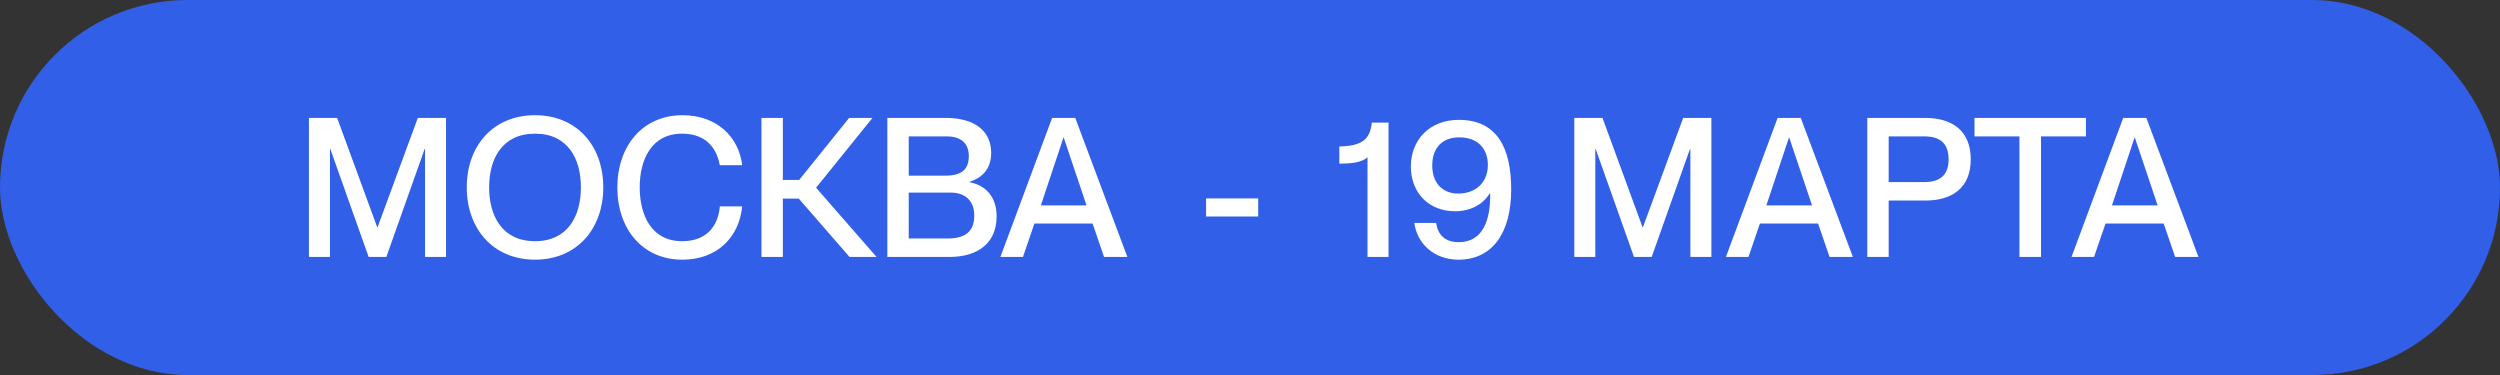
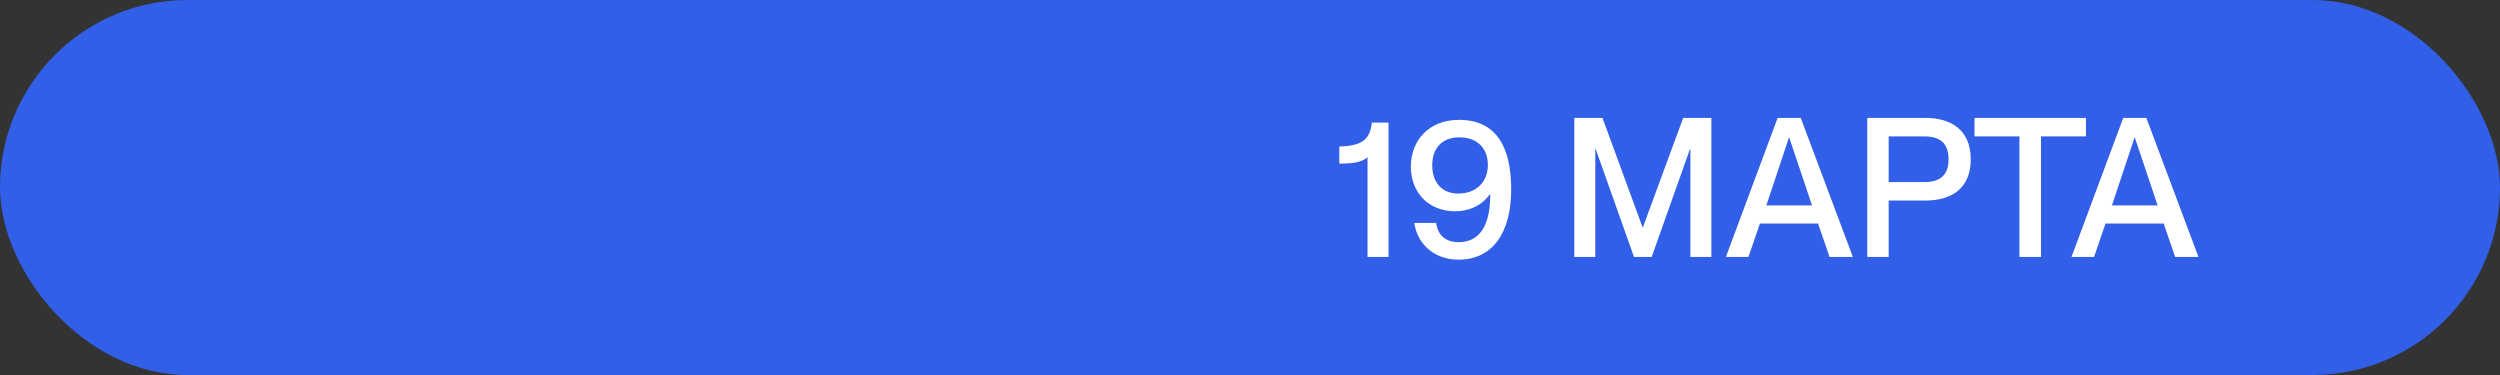
<svg xmlns="http://www.w3.org/2000/svg" width="360" height="54" viewBox="0 0 360 54" fill="none">
  <rect x="0" y="0" width="360" height="54" fill="#333333" stroke="none" />
  <rect width="360" height="54" rx="27" fill="#315FE8" />
-   <path d="M47.512 37H44.488V16.98H48.548L54.316 32.716H54.372L60.168 16.98H64.228V37H61.204V21.46H61.148L55.632 37H53.084L47.568 21.46H47.512V37ZM77.043 37.392C71.051 37.392 67.215 32.996 67.215 26.976C67.215 20.956 71.051 16.588 77.043 16.588C83.035 16.588 86.871 20.956 86.871 26.976C86.871 32.996 83.035 37.392 77.043 37.392ZM77.043 34.732C81.775 34.732 83.651 31.092 83.651 26.976C83.651 22.86 81.775 19.248 77.043 19.248C72.311 19.248 70.435 22.86 70.435 26.976C70.435 31.092 72.311 34.732 77.043 34.732ZM98.251 37.392C92.567 37.392 88.899 33.024 88.899 27.004C88.899 20.956 92.595 16.588 98.279 16.588C103.291 16.588 106.399 19.78 106.875 23.784H103.655C103.291 21.824 102.059 19.248 98.223 19.248C93.799 19.248 92.119 23 92.119 26.976C92.119 30.98 93.799 34.732 98.223 34.732C102.087 34.732 103.459 32.156 103.655 29.72H106.875C106.427 34.172 103.291 37.392 98.251 37.392ZM125.636 16.98L117.516 27.032L126.224 37H122.332L115.024 28.6H112.728V37H109.648V16.98H112.728V25.912H115.08L122.276 16.98H125.636ZM136.709 37H127.777V16.98H136.205C140.321 16.98 142.729 18.828 142.729 22.02C142.729 24.484 141.273 25.632 139.621 26.192V26.248C141.721 26.612 143.513 28.152 143.513 31.148C143.513 34.984 140.853 37 136.709 37ZM130.857 25.296H136.121C138.641 25.296 139.509 24.26 139.509 22.468C139.509 20.704 138.445 19.64 136.345 19.64H130.857V25.296ZM130.857 34.34H136.485C139.453 34.34 140.293 32.912 140.293 31.036C140.293 28.936 139.005 27.732 136.905 27.732H130.857V34.34ZM147.305 37H144.057L151.505 16.98H154.837L162.341 37H158.981L157.329 32.184H148.957L147.305 37ZM153.129 19.836L149.881 29.58H156.461L153.185 19.836H153.129Z" fill="white" />
-   <path d="M181.18 31.176H173.676V28.572H181.18V31.176Z" fill="white" />
-   <path d="M196.924 37V22.636C196.084 23.42 194.6 23.56 192.864 23.56V21.096C196.28 21.012 197.288 19.976 197.54 17.652H199.948V37H196.924ZM210.023 37.392C206.411 37.392 204.031 34.984 203.667 32.1H206.803C207.027 33.696 207.979 34.872 210.051 34.872C213.635 34.872 214.587 31.512 214.587 28.18V27.9L214.503 27.872C213.495 29.496 211.703 30.42 209.519 30.42C205.767 30.42 203.163 27.788 203.163 23.98C203.163 20.228 205.767 17.26 210.079 17.26C215.623 17.26 217.611 21.376 217.611 27.284C217.611 33.64 214.839 37.392 210.023 37.392ZM209.967 27.872C212.599 27.872 214.251 26.192 214.251 23.756C214.251 21.404 212.795 19.78 210.135 19.78C207.615 19.78 206.243 21.376 206.243 23.812C206.243 26.36 207.727 27.872 209.967 27.872ZM229.723 37H226.699V16.98H230.759L236.527 32.716H236.583L242.379 16.98H246.439V37H243.415V21.46H243.359L237.843 37H235.295L229.779 21.46H229.723V37ZM251.778 37H248.53L255.978 16.98H259.31L266.814 37H263.454L261.802 32.184H253.43L251.778 37ZM257.602 19.836L254.354 29.58H260.934L257.658 19.836H257.602ZM271.97 37H268.89V16.98H277.234C281.014 16.98 283.786 18.744 283.786 22.944C283.786 27.144 281.014 28.88 277.234 28.88H271.97V37ZM271.97 26.22H277.094C279.418 26.22 280.594 25.184 280.594 22.944C280.594 20.676 279.418 19.64 277.094 19.64H271.97V26.22ZM293.906 37H290.798V19.64H284.33V16.98H300.374V19.64H293.906V37ZM301.544 37H298.296L305.744 16.98H309.076L316.58 37H313.22L311.568 32.184H303.196L301.544 37ZM307.368 19.836L304.12 29.58H310.7L307.424 19.836H307.368Z" fill="white" />
+   <path d="M196.924 37V22.636C196.084 23.42 194.6 23.56 192.864 23.56V21.096C196.28 21.012 197.288 19.976 197.54 17.652H199.948V37H196.924ZM210.023 37.392C206.411 37.392 204.031 34.984 203.667 32.1H206.803C207.027 33.696 207.979 34.872 210.051 34.872C213.635 34.872 214.587 31.512 214.587 28.18V27.9C213.495 29.496 211.703 30.42 209.519 30.42C205.767 30.42 203.163 27.788 203.163 23.98C203.163 20.228 205.767 17.26 210.079 17.26C215.623 17.26 217.611 21.376 217.611 27.284C217.611 33.64 214.839 37.392 210.023 37.392ZM209.967 27.872C212.599 27.872 214.251 26.192 214.251 23.756C214.251 21.404 212.795 19.78 210.135 19.78C207.615 19.78 206.243 21.376 206.243 23.812C206.243 26.36 207.727 27.872 209.967 27.872ZM229.723 37H226.699V16.98H230.759L236.527 32.716H236.583L242.379 16.98H246.439V37H243.415V21.46H243.359L237.843 37H235.295L229.779 21.46H229.723V37ZM251.778 37H248.53L255.978 16.98H259.31L266.814 37H263.454L261.802 32.184H253.43L251.778 37ZM257.602 19.836L254.354 29.58H260.934L257.658 19.836H257.602ZM271.97 37H268.89V16.98H277.234C281.014 16.98 283.786 18.744 283.786 22.944C283.786 27.144 281.014 28.88 277.234 28.88H271.97V37ZM271.97 26.22H277.094C279.418 26.22 280.594 25.184 280.594 22.944C280.594 20.676 279.418 19.64 277.094 19.64H271.97V26.22ZM293.906 37H290.798V19.64H284.33V16.98H300.374V19.64H293.906V37ZM301.544 37H298.296L305.744 16.98H309.076L316.58 37H313.22L311.568 32.184H303.196L301.544 37ZM307.368 19.836L304.12 29.58H310.7L307.424 19.836H307.368Z" fill="white" />
</svg>